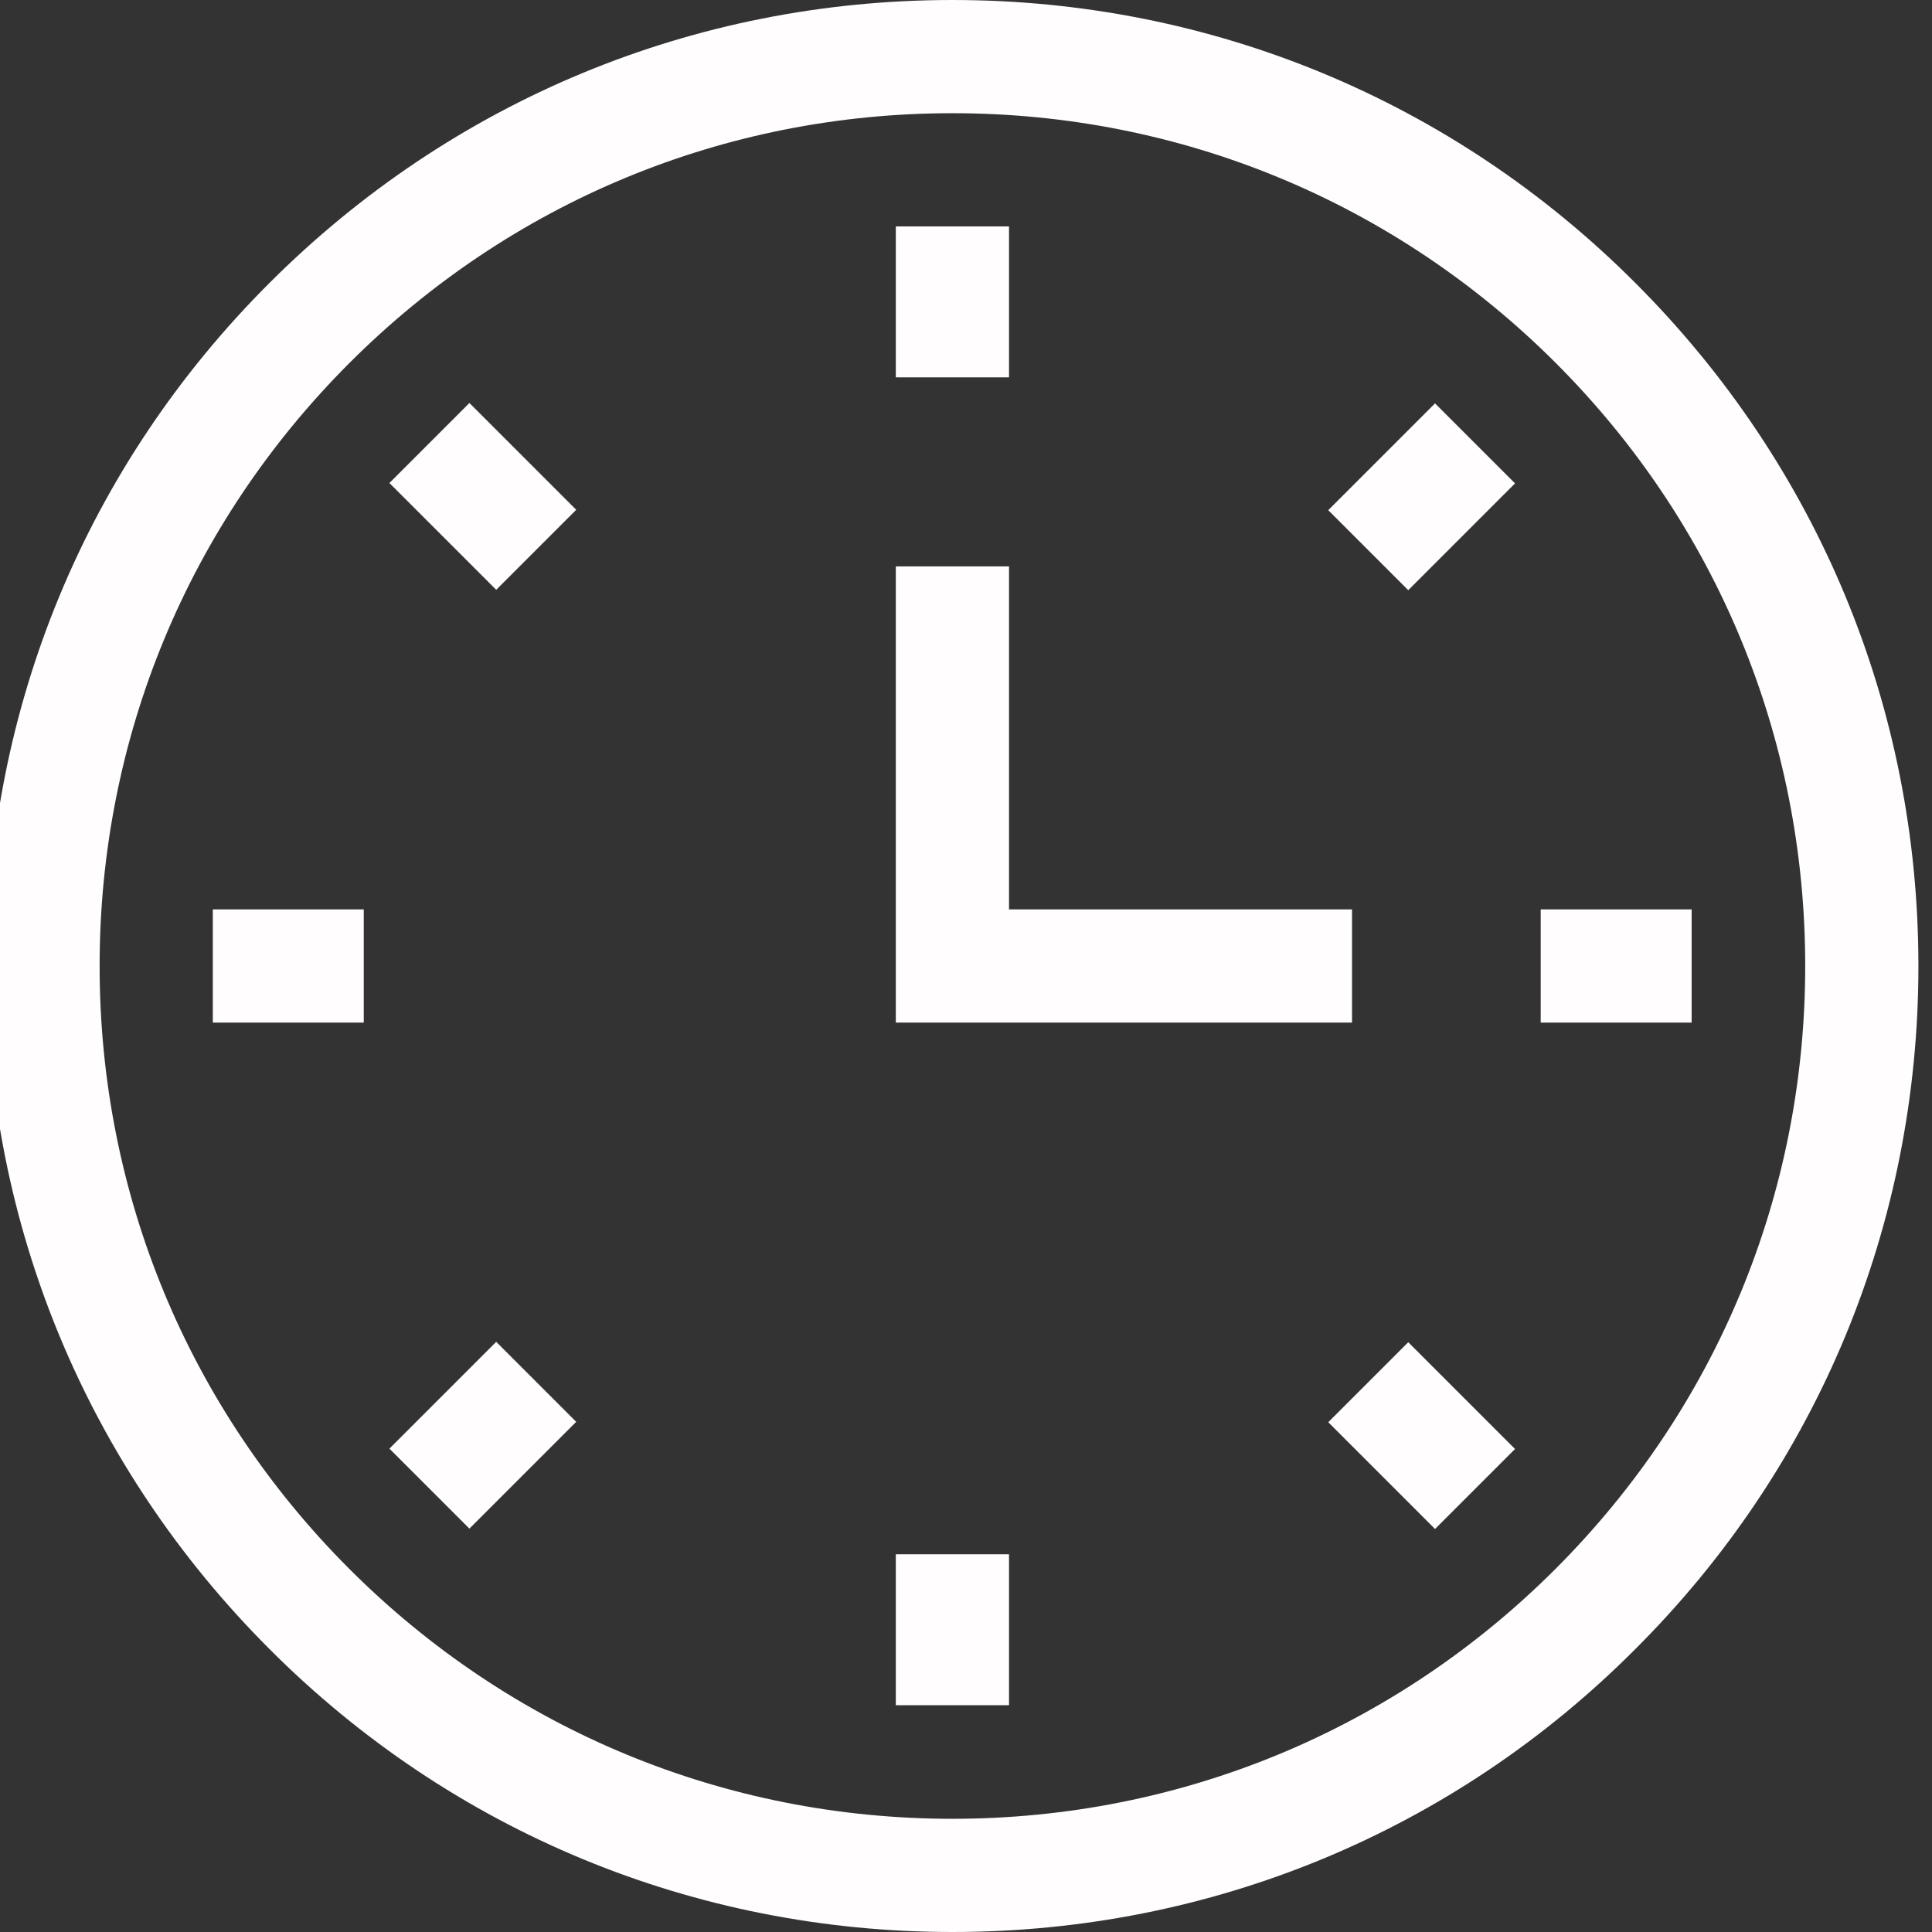
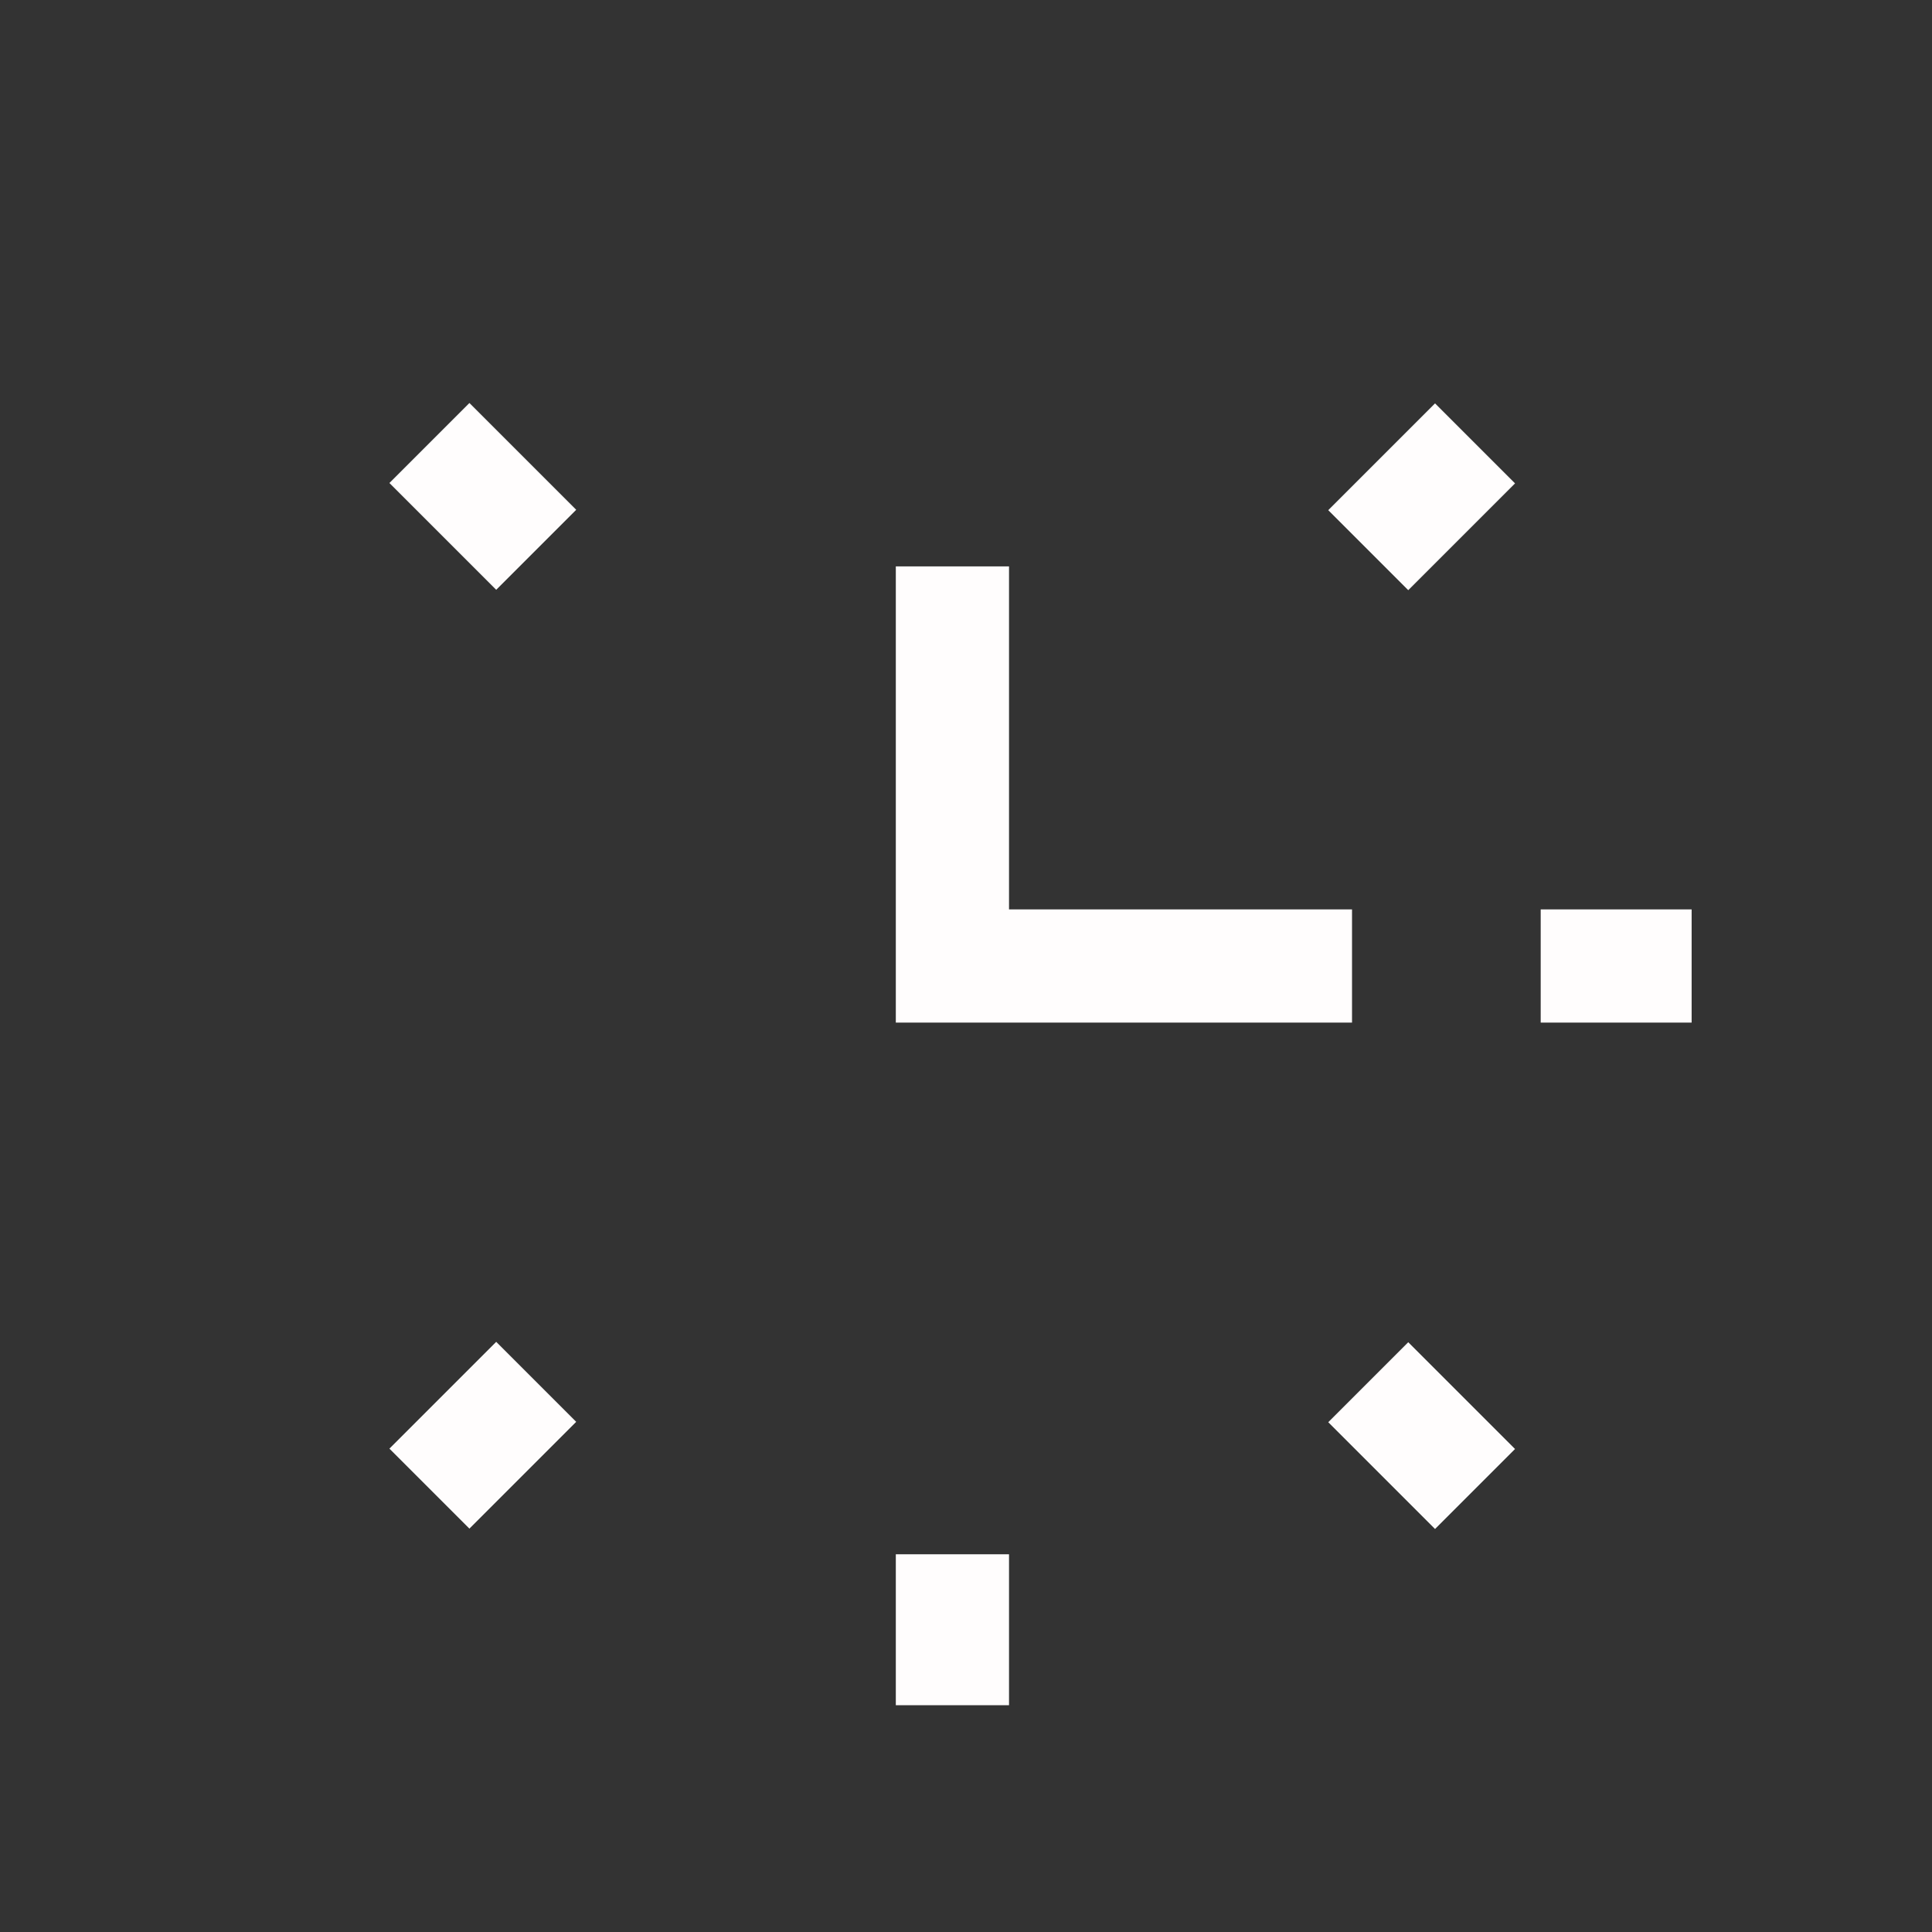
<svg xmlns="http://www.w3.org/2000/svg" version="1.1" id="Capa_1" x="0px" y="0px" viewBox="-49 141 512 512" style="enable-background:new -49 141 512 512;" xml:space="preserve">
  <rect x="-49" y="141" width="512" height="512" fill="#333333" stroke="none" />
  <style type="text/css">
	.st0{fill:#FFFDFD;}
</style>
  <g>
    <g>
-       <path class="st0" d="M203.4,653c-68.4,0-132.7-26.6-181-75c-48.4-48.4-75-112.6-75-181s26.6-132.7,75-181    c48.4-48.4,112.6-75,181-75s132.7,26.6,181,75c48.4,48.4,75,112.6,75,181s-26.6,132.7-75,181C336.2,626.4,271.8,653,203.4,653    L203.4,653z M203.4,171c-60.4,0-117.1,23.5-159.8,66.2S-22.6,336.6-22.6,397S0.9,514.1,43.6,556.8S143.1,623,203.4,623    s117.1-23.5,159.8-66.2s66.2-99.4,66.2-159.8S406,279.9,363.3,237.2S263.8,171,203.4,171z" />
-     </g>
+       </g>
    <g>
-       <path class="st0" d="M188.4,201h30v40h-30V201z" />
-     </g>
+       </g>
    <g>
      <path class="st0" d="M303,276.2l28.3-28.3l21.2,21.2l-28.3,28.3L303,276.2z" />
    </g>
    <g>
      <path class="st0" d="M359.3,382h40v30h-40V382z" />
    </g>
    <g>
      <path class="st0" d="M303,517.9l21.2-21.2l28.3,28.3l-21.2,21.2L303,517.9z" />
    </g>
    <g>
      <path class="st0" d="M188.4,552.9h30v40h-30V552.9z" />
    </g>
    <g>
      <path class="st0" d="M54.2,524.9l28.3-28.3l21.2,21.2l-28.3,28.3L54.2,524.9z" />
    </g>
    <g>
-       <path class="st0" d="M7.4,382h40v30h-40V382z" />
-     </g>
+       </g>
    <g>
      <path class="st0" d="M54.2,269l21.2-21.2l28.3,28.3l-21.2,21.2L54.2,269z" />
    </g>
    <g>
      <path class="st0" d="M309.3,412H188.4V291.1h30V382h90.9V412z" />
    </g>
  </g>
</svg>